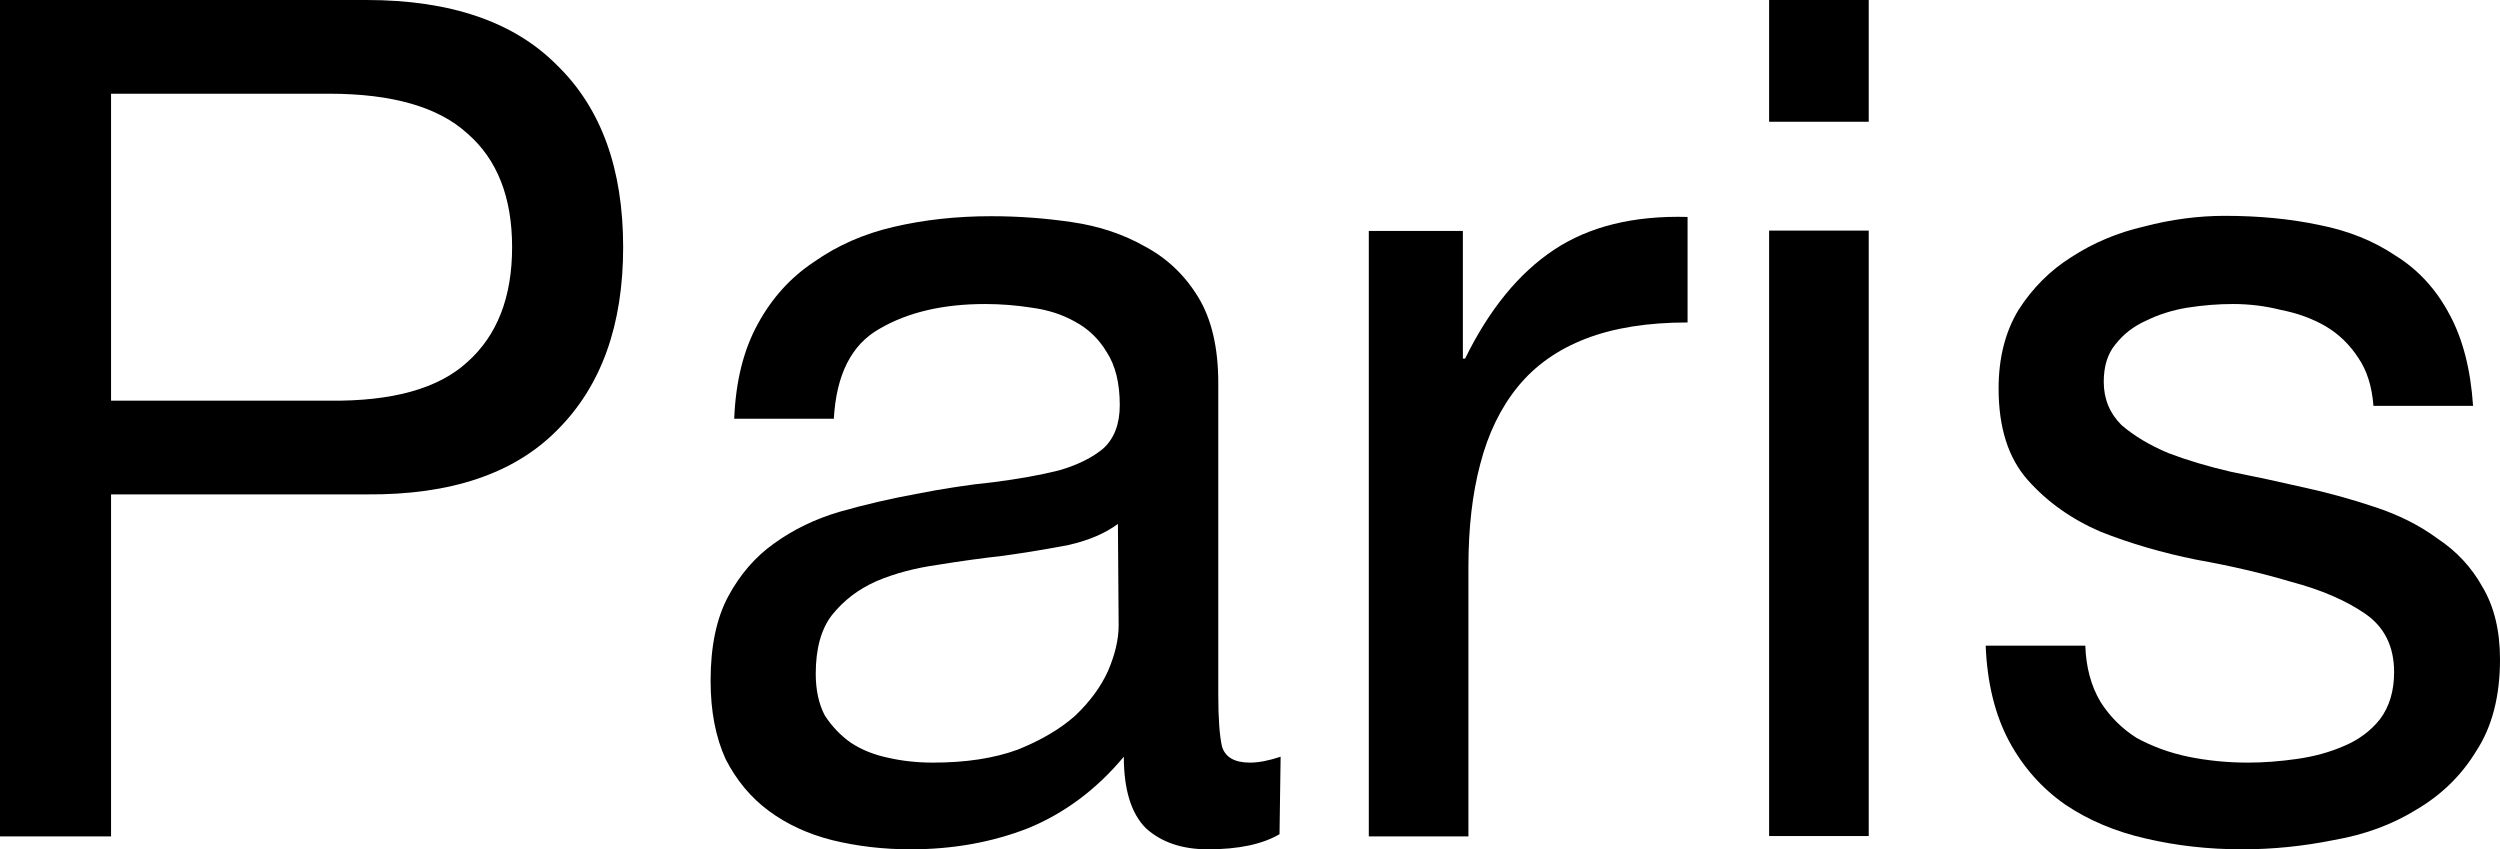
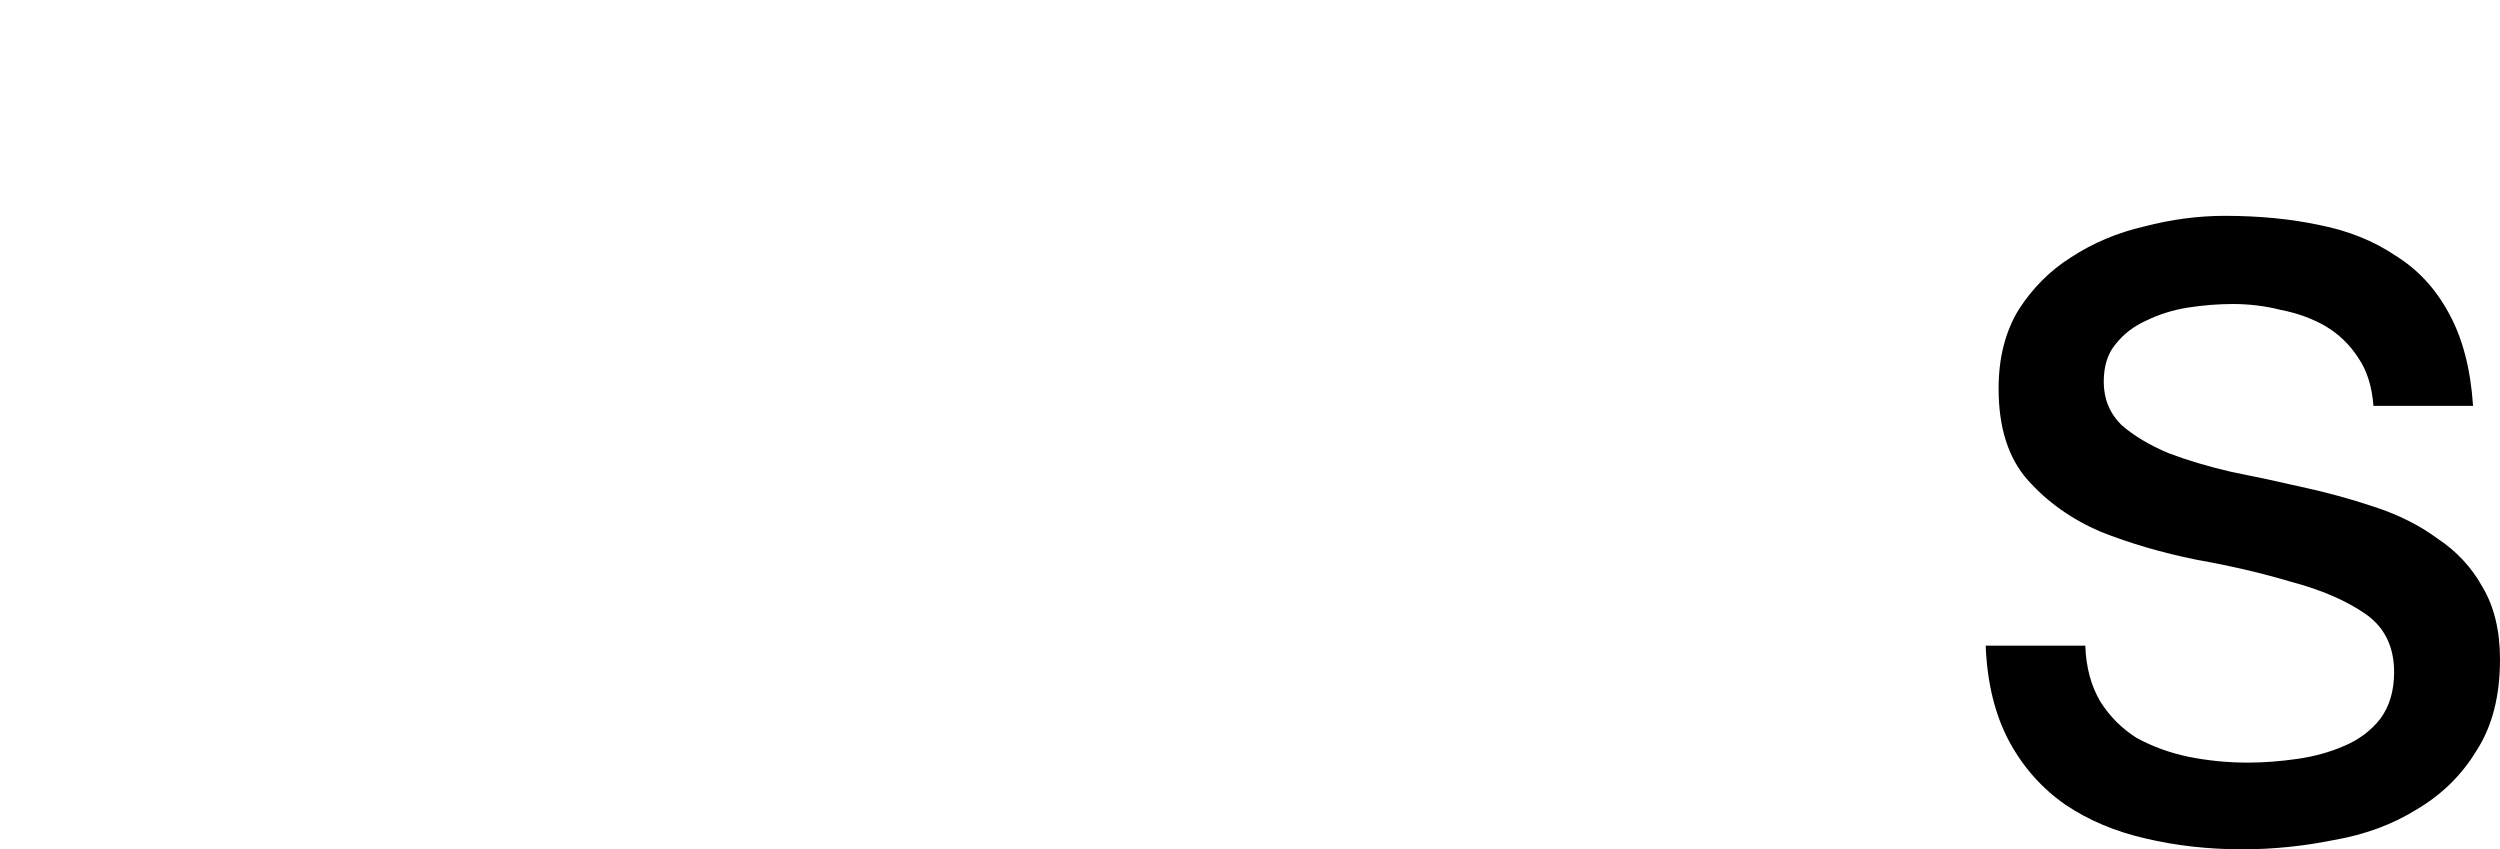
<svg xmlns="http://www.w3.org/2000/svg" width="6.776mm" height="2.302mm" viewBox="0 0 6.776 2.302" version="1.1" id="svg8">
  <defs id="defs2" />
  <g id="layer1" transform="translate(-97.766,-135.605)">
    <g id="text12" style="font-style:normal;font-variant:normal;font-weight:normal;font-stretch:normal;font-size:3.175px;line-height:1.25;font-family:'Helvetica Neue';-inkscape-font-specification:'Helvetica Neue, Normal';font-variant-ligatures:normal;font-variant-caps:normal;font-variant-numeric:normal;font-feature-settings:normal;text-align:start;letter-spacing:0px;word-spacing:0px;writing-mode:lr-tb;text-anchor:start;fill:#000000;fill-opacity:1;stroke:none;stroke-width:0.265">
-       <path id="path10" style="font-style:normal;font-variant:normal;font-weight:normal;font-stretch:normal;font-size:3.175px;font-family:'Helvetica Neue';-inkscape-font-specification:'Helvetica Neue, Normal';font-variant-ligatures:normal;font-variant-caps:normal;font-variant-numeric:normal;font-feature-settings:normal;text-align:start;writing-mode:lr-tb;text-anchor:start;stroke-width:0.265" d="m 98.067,136.691 v -0.832 h 0.591 q 0.257,0 0.375,0.108 0.121,0.105 0.121,0.308 0,0.203 -0.121,0.311 -0.117,0.108 -0.375,0.105 z m -0.302,-1.086 v 2.267 h 0.302 v -0.927 h 0.692 q 0.343,0.003 0.518,-0.175 0.178,-0.178 0.178,-0.495 0,-0.318 -0.178,-0.492 -0.175,-0.178 -0.518,-0.178 z" />
-       <path id="path12" style="font-style:normal;font-variant:normal;font-weight:normal;font-stretch:normal;font-size:3.175px;font-family:'Helvetica Neue';-inkscape-font-specification:'Helvetica Neue, Normal';font-variant-ligatures:normal;font-variant-caps:normal;font-variant-numeric:normal;font-feature-settings:normal;text-align:start;writing-mode:lr-tb;text-anchor:start;stroke-width:0.265" d="m 101.234,137.866 q -0.07,0.041 -0.194,0.041 -0.105,0 -0.168,-0.057 -0.06,-0.06 -0.06,-0.194 -0.111,0.133 -0.26,0.194 -0.146,0.057 -0.318,0.057 -0.111,0 -0.213,-0.025 -0.098,-0.025 -0.171,-0.079 -0.073,-0.054 -0.117,-0.14 -0.041,-0.089 -0.041,-0.213 0,-0.14 0.048,-0.229 0.048,-0.089 0.124,-0.143 0.079,-0.057 0.178,-0.086 0.102,-0.029 0.206,-0.048 0.111,-0.022 0.21,-0.032 0.102,-0.013 0.178,-0.032 0.076,-0.022 0.121,-0.06 0.044,-0.041 0.044,-0.117 0,-0.089 -0.035,-0.143 -0.032,-0.054 -0.086,-0.083 -0.051,-0.029 -0.117,-0.038 -0.064,-0.01 -0.127,-0.01 -0.171,0 -0.286,0.067 -0.114,0.064 -0.124,0.244 h -0.27 q 0.006,-0.152 0.064,-0.257 0.057,-0.105 0.152,-0.168 0.095,-0.067 0.216,-0.095 0.124,-0.029 0.264,-0.029 0.111,0 0.219,0.016 0.111,0.016 0.2,0.067 0.089,0.048 0.143,0.137 0.054,0.089 0.054,0.232 v 0.845 q 0,0.095 0.01,0.14 0.013,0.044 0.076,0.044 0.035,0 0.083,-0.016 z m -0.438,-0.841 q -0.051,0.038 -0.133,0.057 -0.083,0.016 -0.175,0.029 -0.089,0.01 -0.181,0.025 -0.092,0.013 -0.165,0.044 -0.073,0.032 -0.121,0.092 -0.044,0.057 -0.044,0.159 0,0.067 0.025,0.114 0.029,0.044 0.07,0.073 0.044,0.029 0.102,0.041 0.057,0.013 0.121,0.013 0.133,0 0.229,-0.035 0.095,-0.038 0.156,-0.092 0.06,-0.057 0.089,-0.121 0.029,-0.067 0.029,-0.124 z" />
-       <path id="path14" style="font-style:normal;font-variant:normal;font-weight:normal;font-stretch:normal;font-size:3.175px;font-family:'Helvetica Neue';-inkscape-font-specification:'Helvetica Neue, Normal';font-variant-ligatures:normal;font-variant-caps:normal;font-variant-numeric:normal;font-feature-settings:normal;text-align:start;writing-mode:lr-tb;text-anchor:start;stroke-width:0.265" d="m 101.476,136.231 v 1.641 h 0.27 v -0.73 q 0,-0.159 0.032,-0.279 0.032,-0.124 0.102,-0.21 0.07,-0.086 0.184,-0.13 0.114,-0.044 0.276,-0.044 v -0.286 q -0.219,-0.006 -0.362,0.089 -0.143,0.095 -0.241,0.295 h -0.006 v -0.346 z" />
-       <path id="path16" style="font-style:normal;font-variant:normal;font-weight:normal;font-stretch:normal;font-size:3.175px;font-family:'Helvetica Neue';-inkscape-font-specification:'Helvetica Neue, Normal';font-variant-ligatures:normal;font-variant-caps:normal;font-variant-numeric:normal;font-feature-settings:normal;text-align:start;writing-mode:lr-tb;text-anchor:start;stroke-width:0.265" d="m 102.831,135.935 v -0.33 h -0.27 v 0.33 z m -0.27,0.295 v 1.641 h 0.27 v -1.641 z" />
      <path id="path18" style="font-style:normal;font-variant:normal;font-weight:normal;font-stretch:normal;font-size:3.175px;font-family:'Helvetica Neue';-inkscape-font-specification:'Helvetica Neue, Normal';font-variant-ligatures:normal;font-variant-caps:normal;font-variant-numeric:normal;font-feature-settings:normal;text-align:start;writing-mode:lr-tb;text-anchor:start;stroke-width:0.265" d="m 103.418,137.355 h -0.27 q 0.006,0.152 0.064,0.26 0.057,0.105 0.152,0.171 0.095,0.064 0.219,0.092 0.124,0.029 0.26,0.029 0.124,0 0.248,-0.025 0.127,-0.022 0.225,-0.083 0.102,-0.06 0.162,-0.159 0.064,-0.098 0.064,-0.248 0,-0.117 -0.048,-0.197 -0.044,-0.079 -0.121,-0.13 -0.073,-0.054 -0.171,-0.086 -0.095,-0.032 -0.197,-0.054 -0.095,-0.022 -0.191,-0.041 -0.095,-0.022 -0.171,-0.051 -0.076,-0.032 -0.127,-0.076 -0.048,-0.048 -0.048,-0.117 0,-0.064 0.032,-0.102 0.032,-0.041 0.083,-0.064 0.051,-0.025 0.111,-0.035 0.064,-0.01 0.124,-0.01 0.067,0 0.13,0.016 0.067,0.013 0.121,0.044 0.054,0.032 0.089,0.086 0.035,0.051 0.041,0.13 h 0.27 q -0.01,-0.149 -0.064,-0.248 -0.054,-0.102 -0.146,-0.159 -0.089,-0.06 -0.206,-0.083 -0.117,-0.025 -0.257,-0.025 -0.108,0 -0.219,0.029 -0.108,0.025 -0.197,0.083 -0.086,0.054 -0.143,0.143 -0.054,0.089 -0.054,0.213 0,0.159 0.079,0.248 0.079,0.089 0.197,0.14 0.121,0.048 0.26,0.076 0.14,0.025 0.257,0.06 0.121,0.032 0.2,0.086 0.079,0.054 0.079,0.159 0,0.076 -0.038,0.127 -0.038,0.048 -0.098,0.073 -0.057,0.025 -0.127,0.035 -0.07,0.01 -0.133,0.01 -0.083,0 -0.162,-0.016 -0.076,-0.016 -0.14,-0.051 -0.06,-0.038 -0.098,-0.098 -0.038,-0.064 -0.041,-0.152 z" />
    </g>
  </g>
</svg>